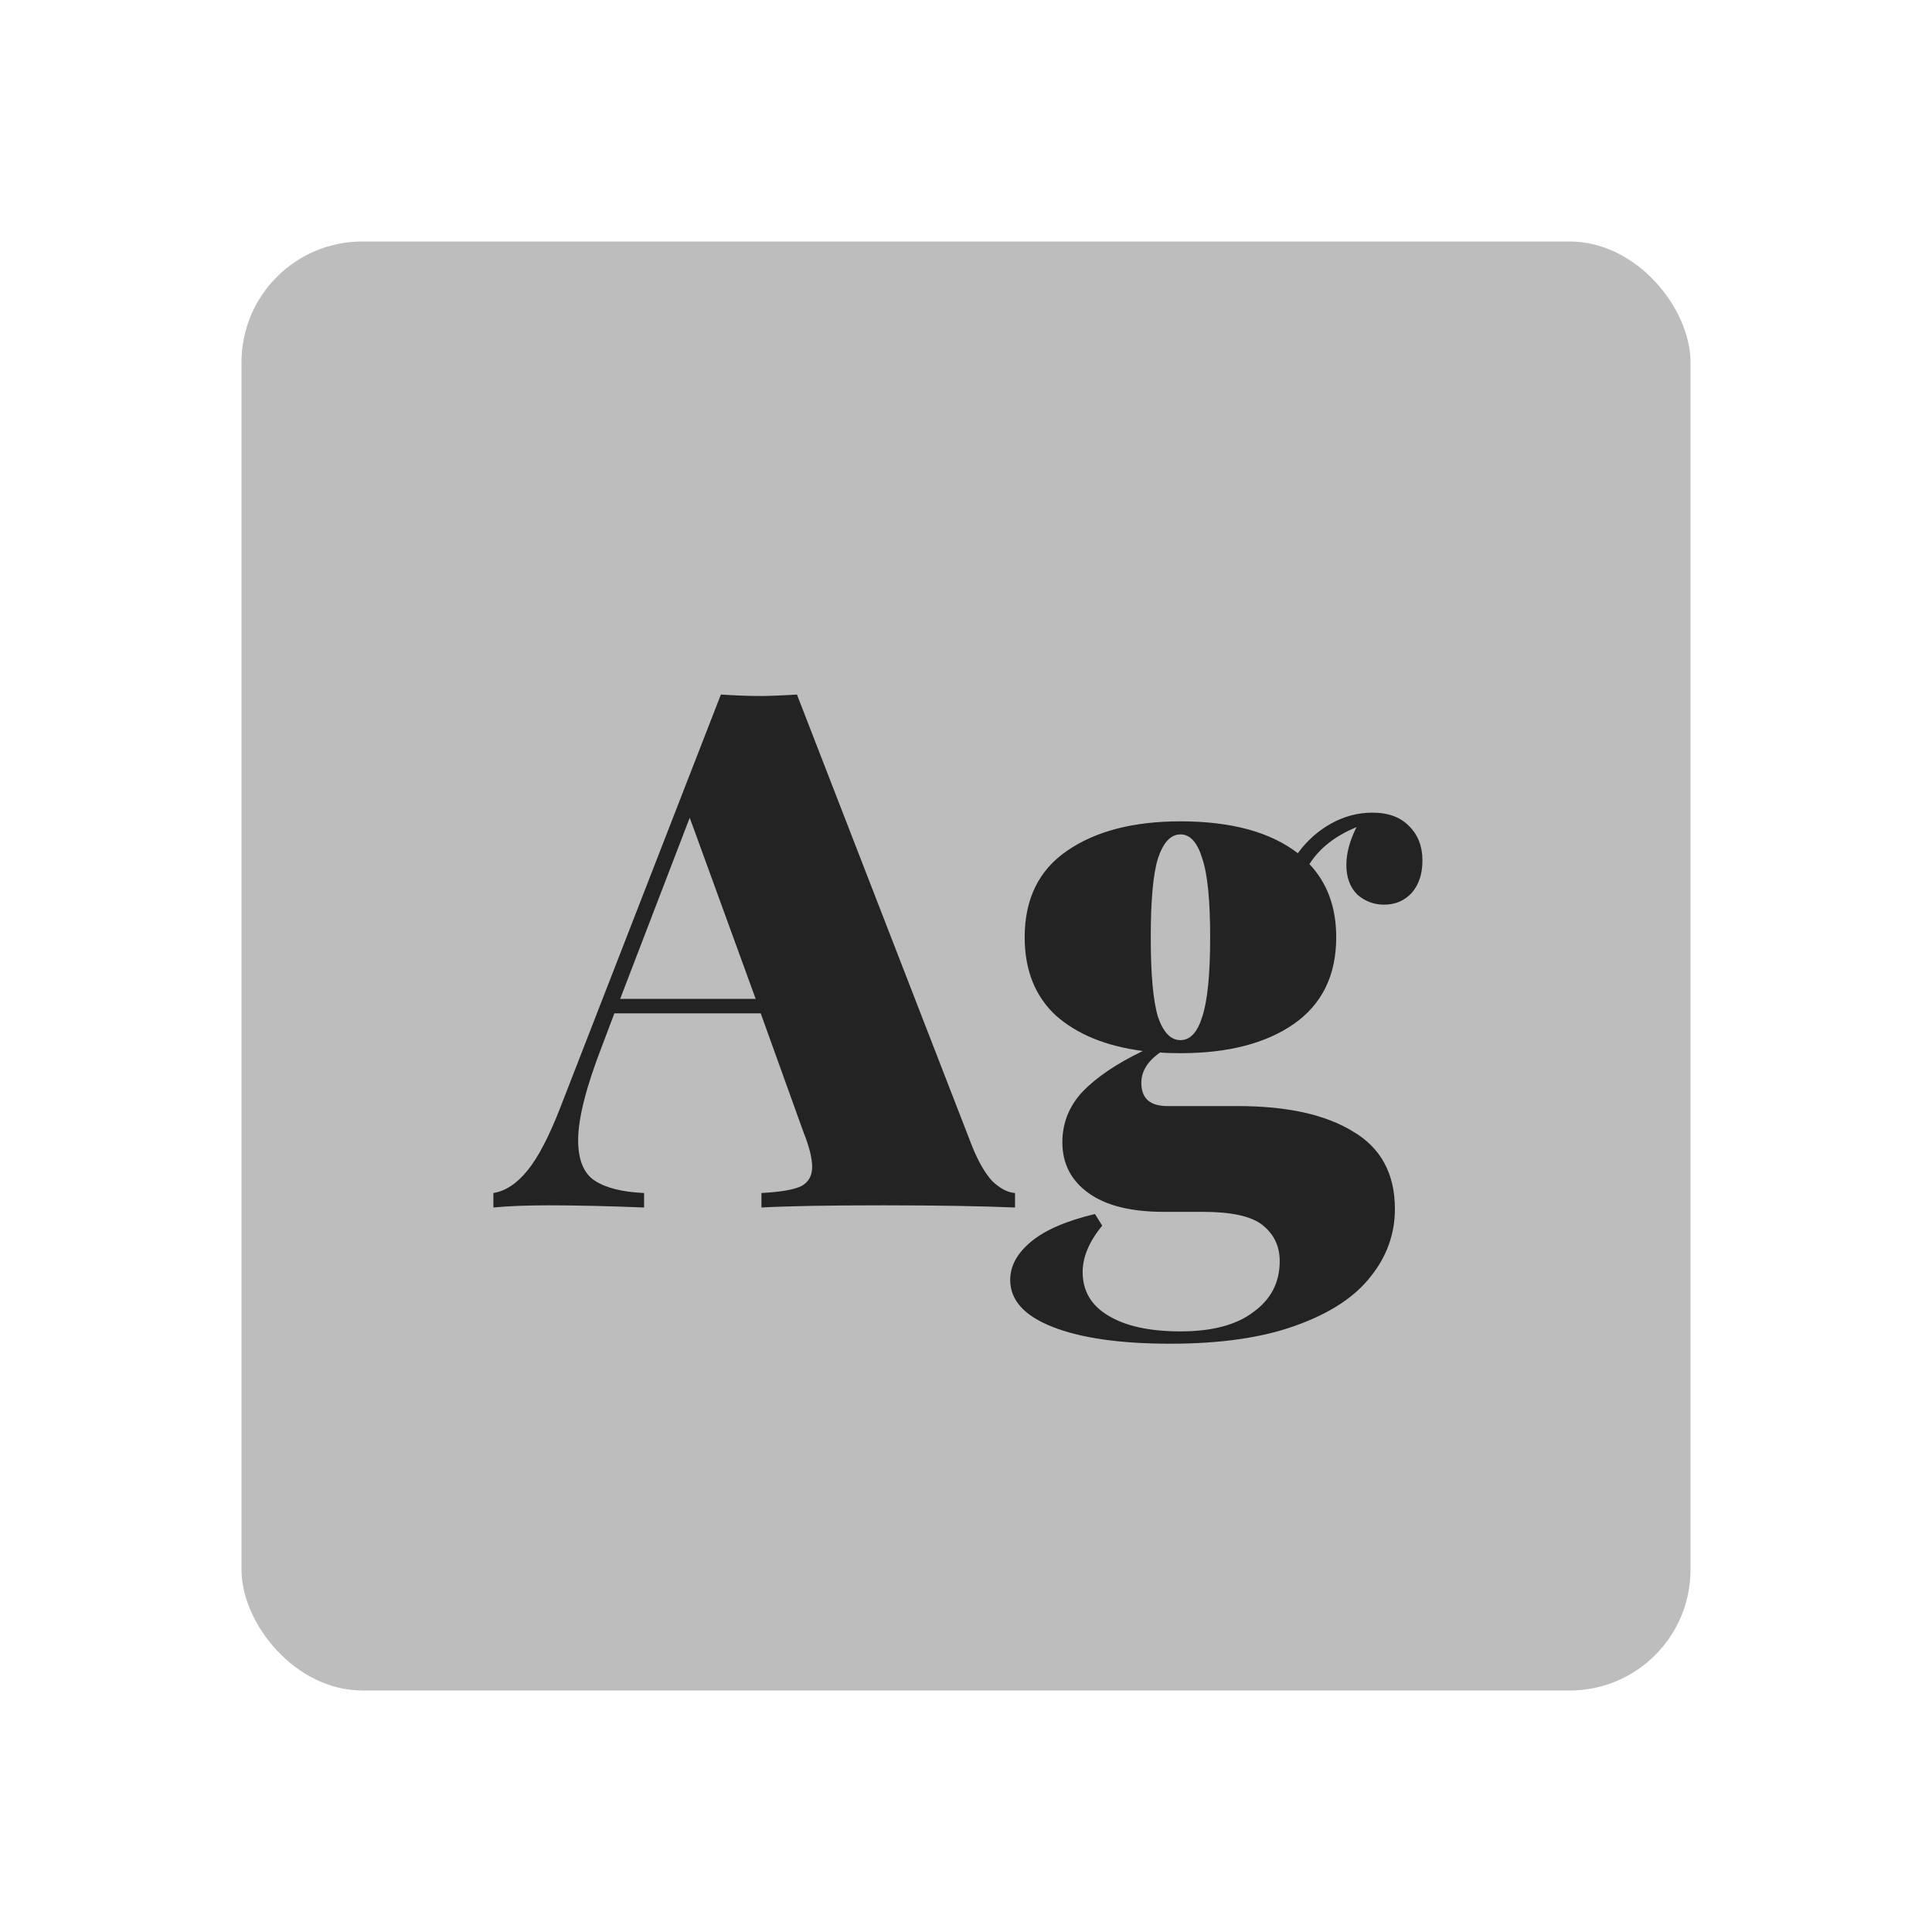
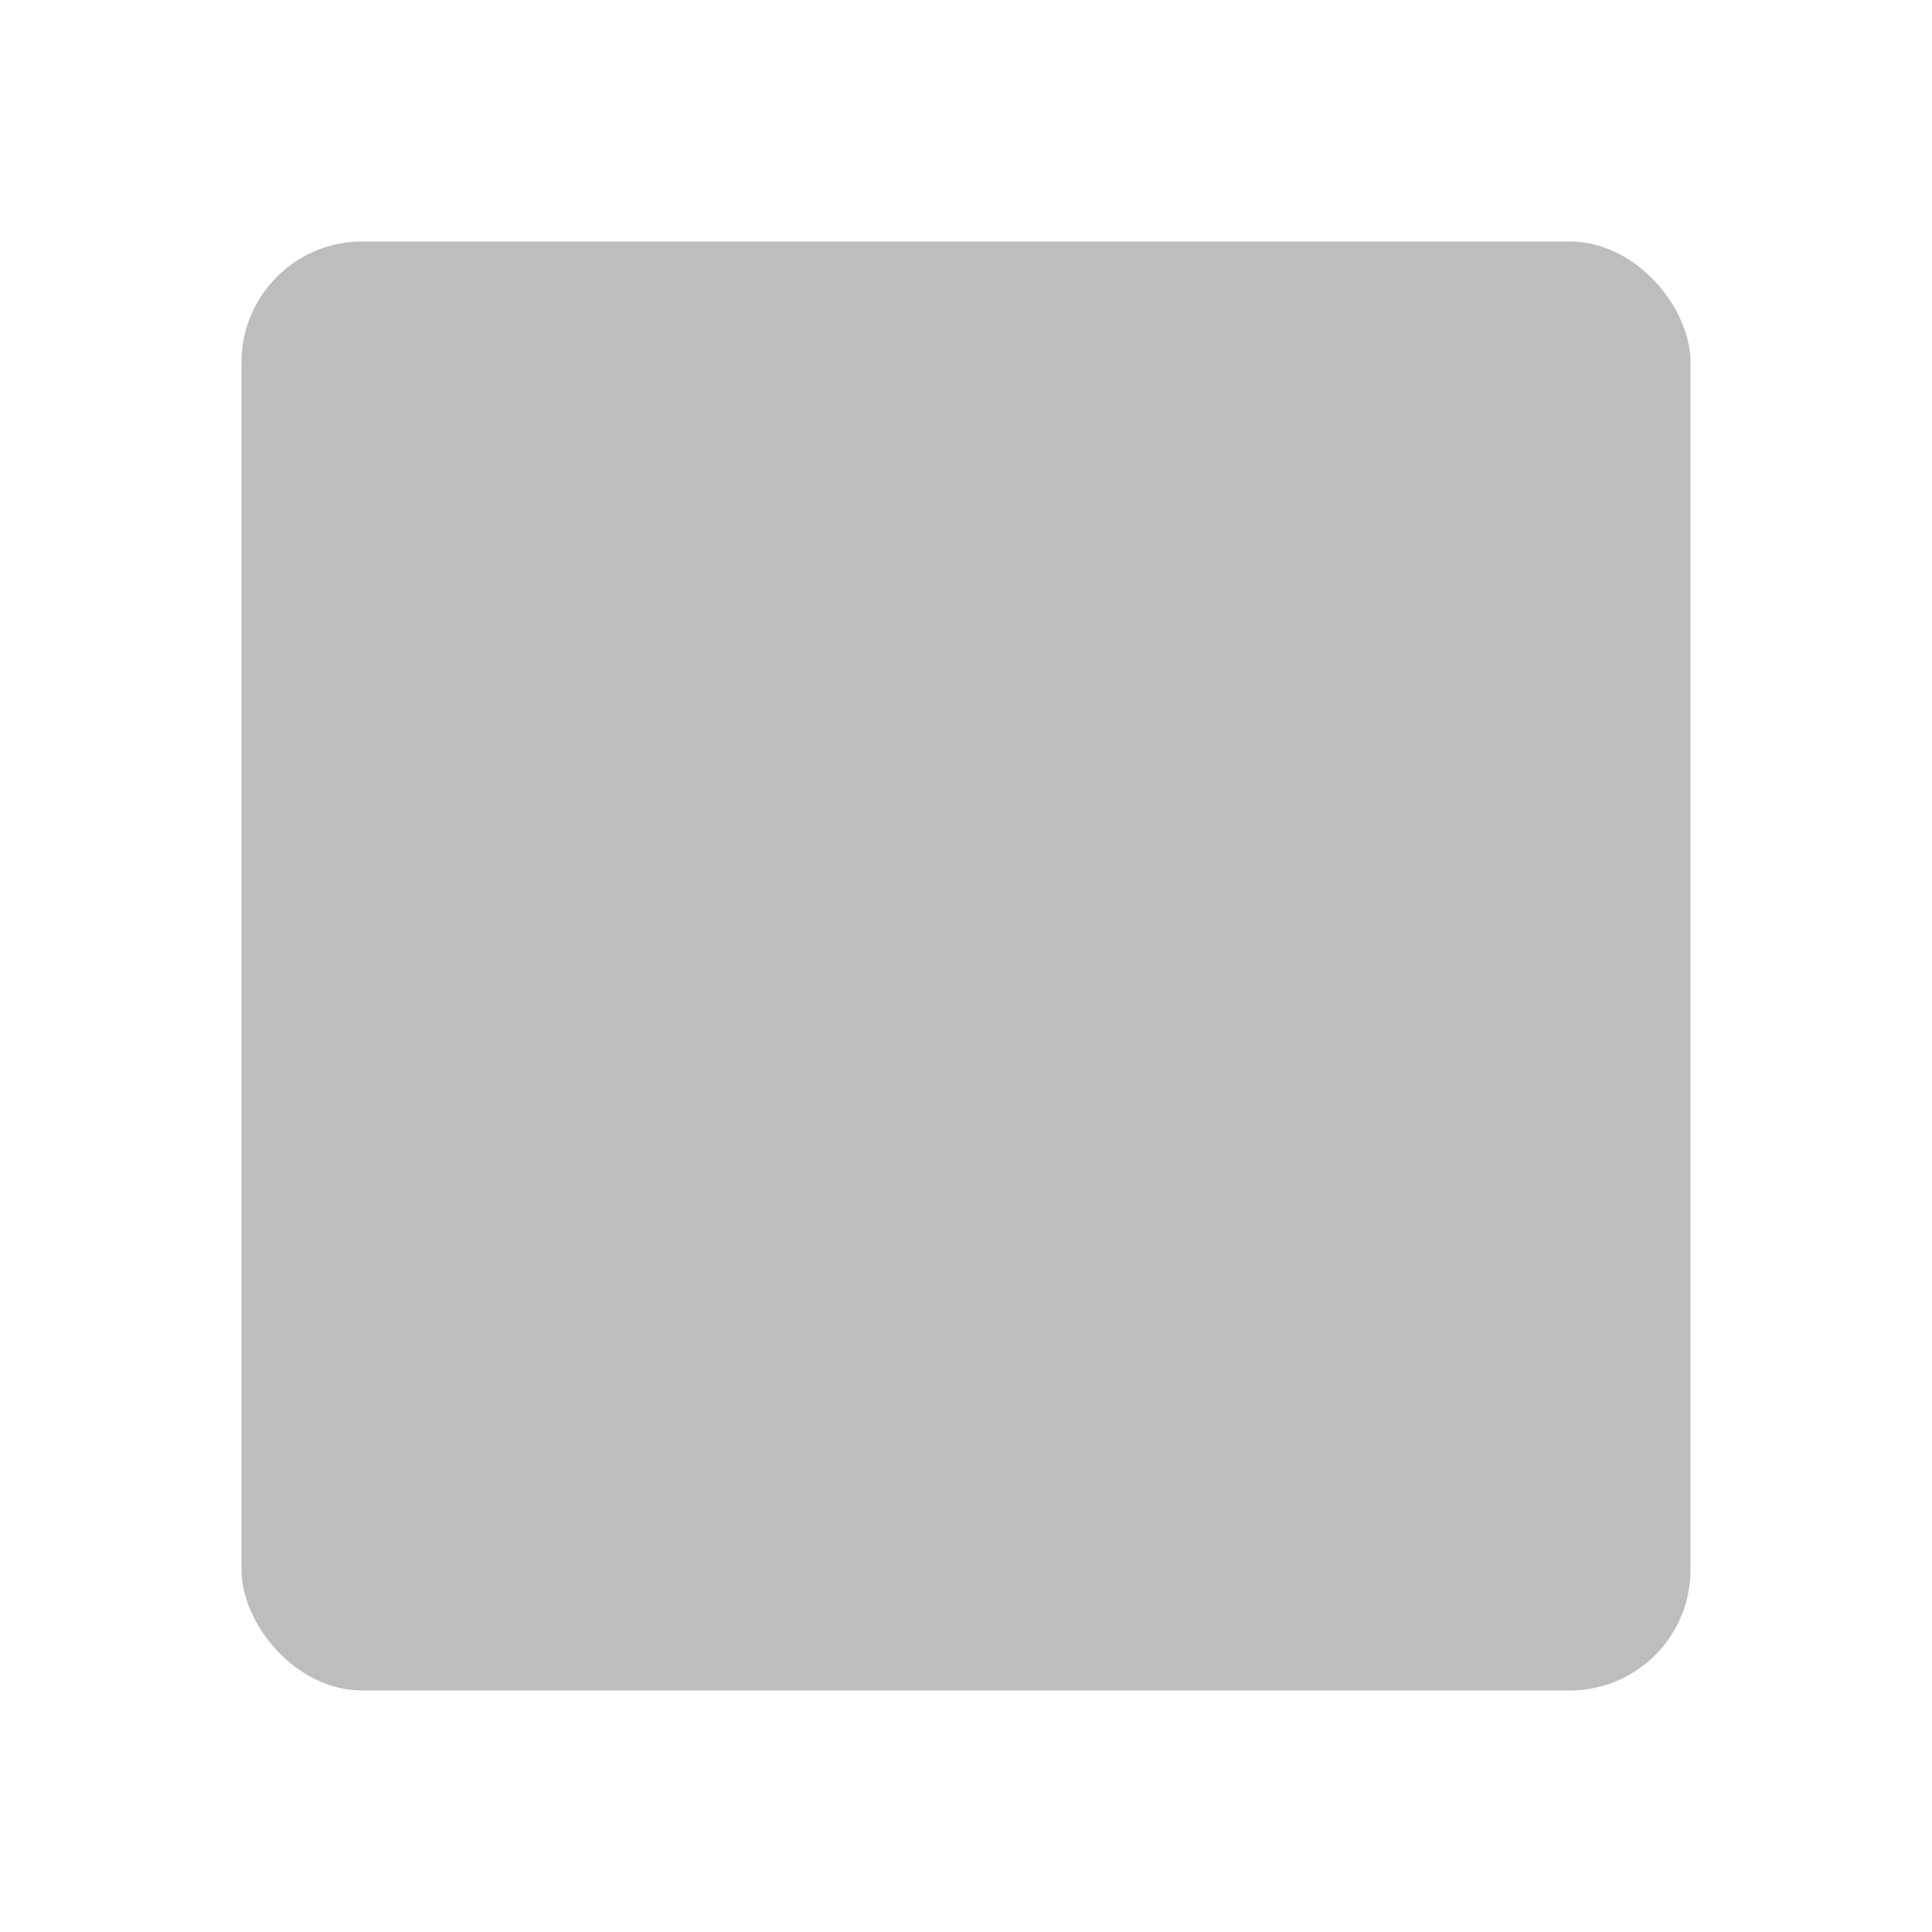
<svg xmlns="http://www.w3.org/2000/svg" width="32" height="32" viewBox="0 0 32 32" fill="none">
  <g filter="url(#filter0_d)">
    <rect x="4" y="4" width="24" height="24" rx="2" fill="#BDBDBD" />
-     <path d="M16.104 18.992C16.208 19.248 16.32 19.44 16.44 19.568C16.568 19.688 16.692 19.752 16.812 19.76V20C16.236 19.976 15.508 19.964 14.628 19.964C13.716 19.964 13.044 19.976 12.612 20V19.76C12.916 19.744 13.132 19.708 13.26 19.652C13.388 19.588 13.452 19.48 13.452 19.328C13.452 19.184 13.404 18.992 13.308 18.752L12.6 16.784H10.176L9.972 17.324C9.708 18.004 9.576 18.524 9.576 18.884C9.576 19.212 9.668 19.436 9.852 19.556C10.036 19.676 10.308 19.744 10.668 19.76V20C10.068 19.976 9.544 19.964 9.096 19.964C8.72 19.964 8.412 19.976 8.172 20V19.76C8.372 19.728 8.56 19.604 8.736 19.388C8.912 19.172 9.092 18.828 9.276 18.356L11.94 11.504C12.196 11.52 12.408 11.528 12.576 11.528C12.736 11.528 12.944 11.52 13.2 11.504L16.104 18.992ZM12.516 16.544L11.424 13.544L10.272 16.544H12.516ZM22.924 14.984C22.756 14.984 22.608 14.928 22.48 14.816C22.36 14.696 22.3 14.532 22.3 14.324C22.3 14.132 22.356 13.924 22.468 13.7C22.116 13.844 21.856 14.048 21.688 14.312C21.984 14.624 22.132 15.028 22.132 15.524C22.132 16.156 21.896 16.636 21.424 16.964C20.96 17.284 20.336 17.444 19.552 17.444C19.4 17.444 19.288 17.44 19.216 17.432C19.008 17.576 18.904 17.744 18.904 17.936C18.904 18.192 19.048 18.32 19.336 18.32H20.5C21.316 18.32 21.952 18.46 22.408 18.74C22.872 19.012 23.104 19.44 23.104 20.024C23.104 20.44 22.968 20.816 22.696 21.152C22.432 21.488 22.02 21.756 21.46 21.956C20.908 22.156 20.216 22.256 19.384 22.256C18.56 22.256 17.912 22.164 17.44 21.98C16.968 21.796 16.732 21.536 16.732 21.2C16.732 20.968 16.848 20.756 17.08 20.564C17.312 20.372 17.664 20.22 18.136 20.108L18.256 20.3C18.04 20.564 17.932 20.82 17.932 21.068C17.932 21.38 18.072 21.62 18.352 21.788C18.64 21.964 19.04 22.052 19.552 22.052C20.08 22.052 20.484 21.944 20.764 21.728C21.052 21.52 21.196 21.24 21.196 20.888C21.196 20.64 21.1 20.44 20.908 20.288C20.724 20.144 20.396 20.072 19.924 20.072H19.276C18.732 20.072 18.316 19.968 18.028 19.76C17.74 19.552 17.596 19.272 17.596 18.92C17.596 18.6 17.708 18.32 17.932 18.08C18.164 17.84 18.496 17.616 18.928 17.408C18.32 17.328 17.84 17.132 17.488 16.82C17.144 16.5 16.972 16.068 16.972 15.524C16.972 14.892 17.204 14.416 17.668 14.096C18.14 13.768 18.768 13.604 19.552 13.604C20.392 13.604 21.04 13.78 21.496 14.132C21.648 13.924 21.832 13.76 22.048 13.64C22.264 13.52 22.492 13.46 22.732 13.46C22.996 13.46 23.2 13.536 23.344 13.688C23.488 13.832 23.56 14.02 23.56 14.252C23.56 14.476 23.5 14.656 23.38 14.792C23.26 14.92 23.108 14.984 22.924 14.984ZM19.552 17.228C19.712 17.228 19.832 17.1 19.912 16.844C20 16.58 20.044 16.14 20.044 15.524C20.044 14.908 20 14.472 19.912 14.216C19.832 13.952 19.712 13.82 19.552 13.82C19.392 13.82 19.268 13.952 19.18 14.216C19.1 14.472 19.06 14.908 19.06 15.524C19.06 16.14 19.1 16.58 19.18 16.844C19.268 17.1 19.392 17.228 19.552 17.228Z" fill="#232323" />
  </g>
  <defs>
    <filter id="filter0_d" x="0" y="0" width="32" height="32" filterUnits="userSpaceOnUse" color-interpolation-filters="sRGB">
      <feFlood flood-opacity="0" result="BackgroundImageFix" />
      <feColorMatrix in="SourceAlpha" type="matrix" values="0 0 0 0 0 0 0 0 0 0 0 0 0 0 0 0 0 0 127 0" />
      <feOffset />
      <feGaussianBlur stdDeviation="2" />
      <feColorMatrix type="matrix" values="0 0 0 0 0.741 0 0 0 0 0.741 0 0 0 0 0.741 0 0 0 0.16 0" />
      <feBlend mode="normal" in2="BackgroundImageFix" result="effect1_dropShadow" />
      <feBlend mode="normal" in="SourceGraphic" in2="effect1_dropShadow" result="shape" />
    </filter>
  </defs>
</svg>